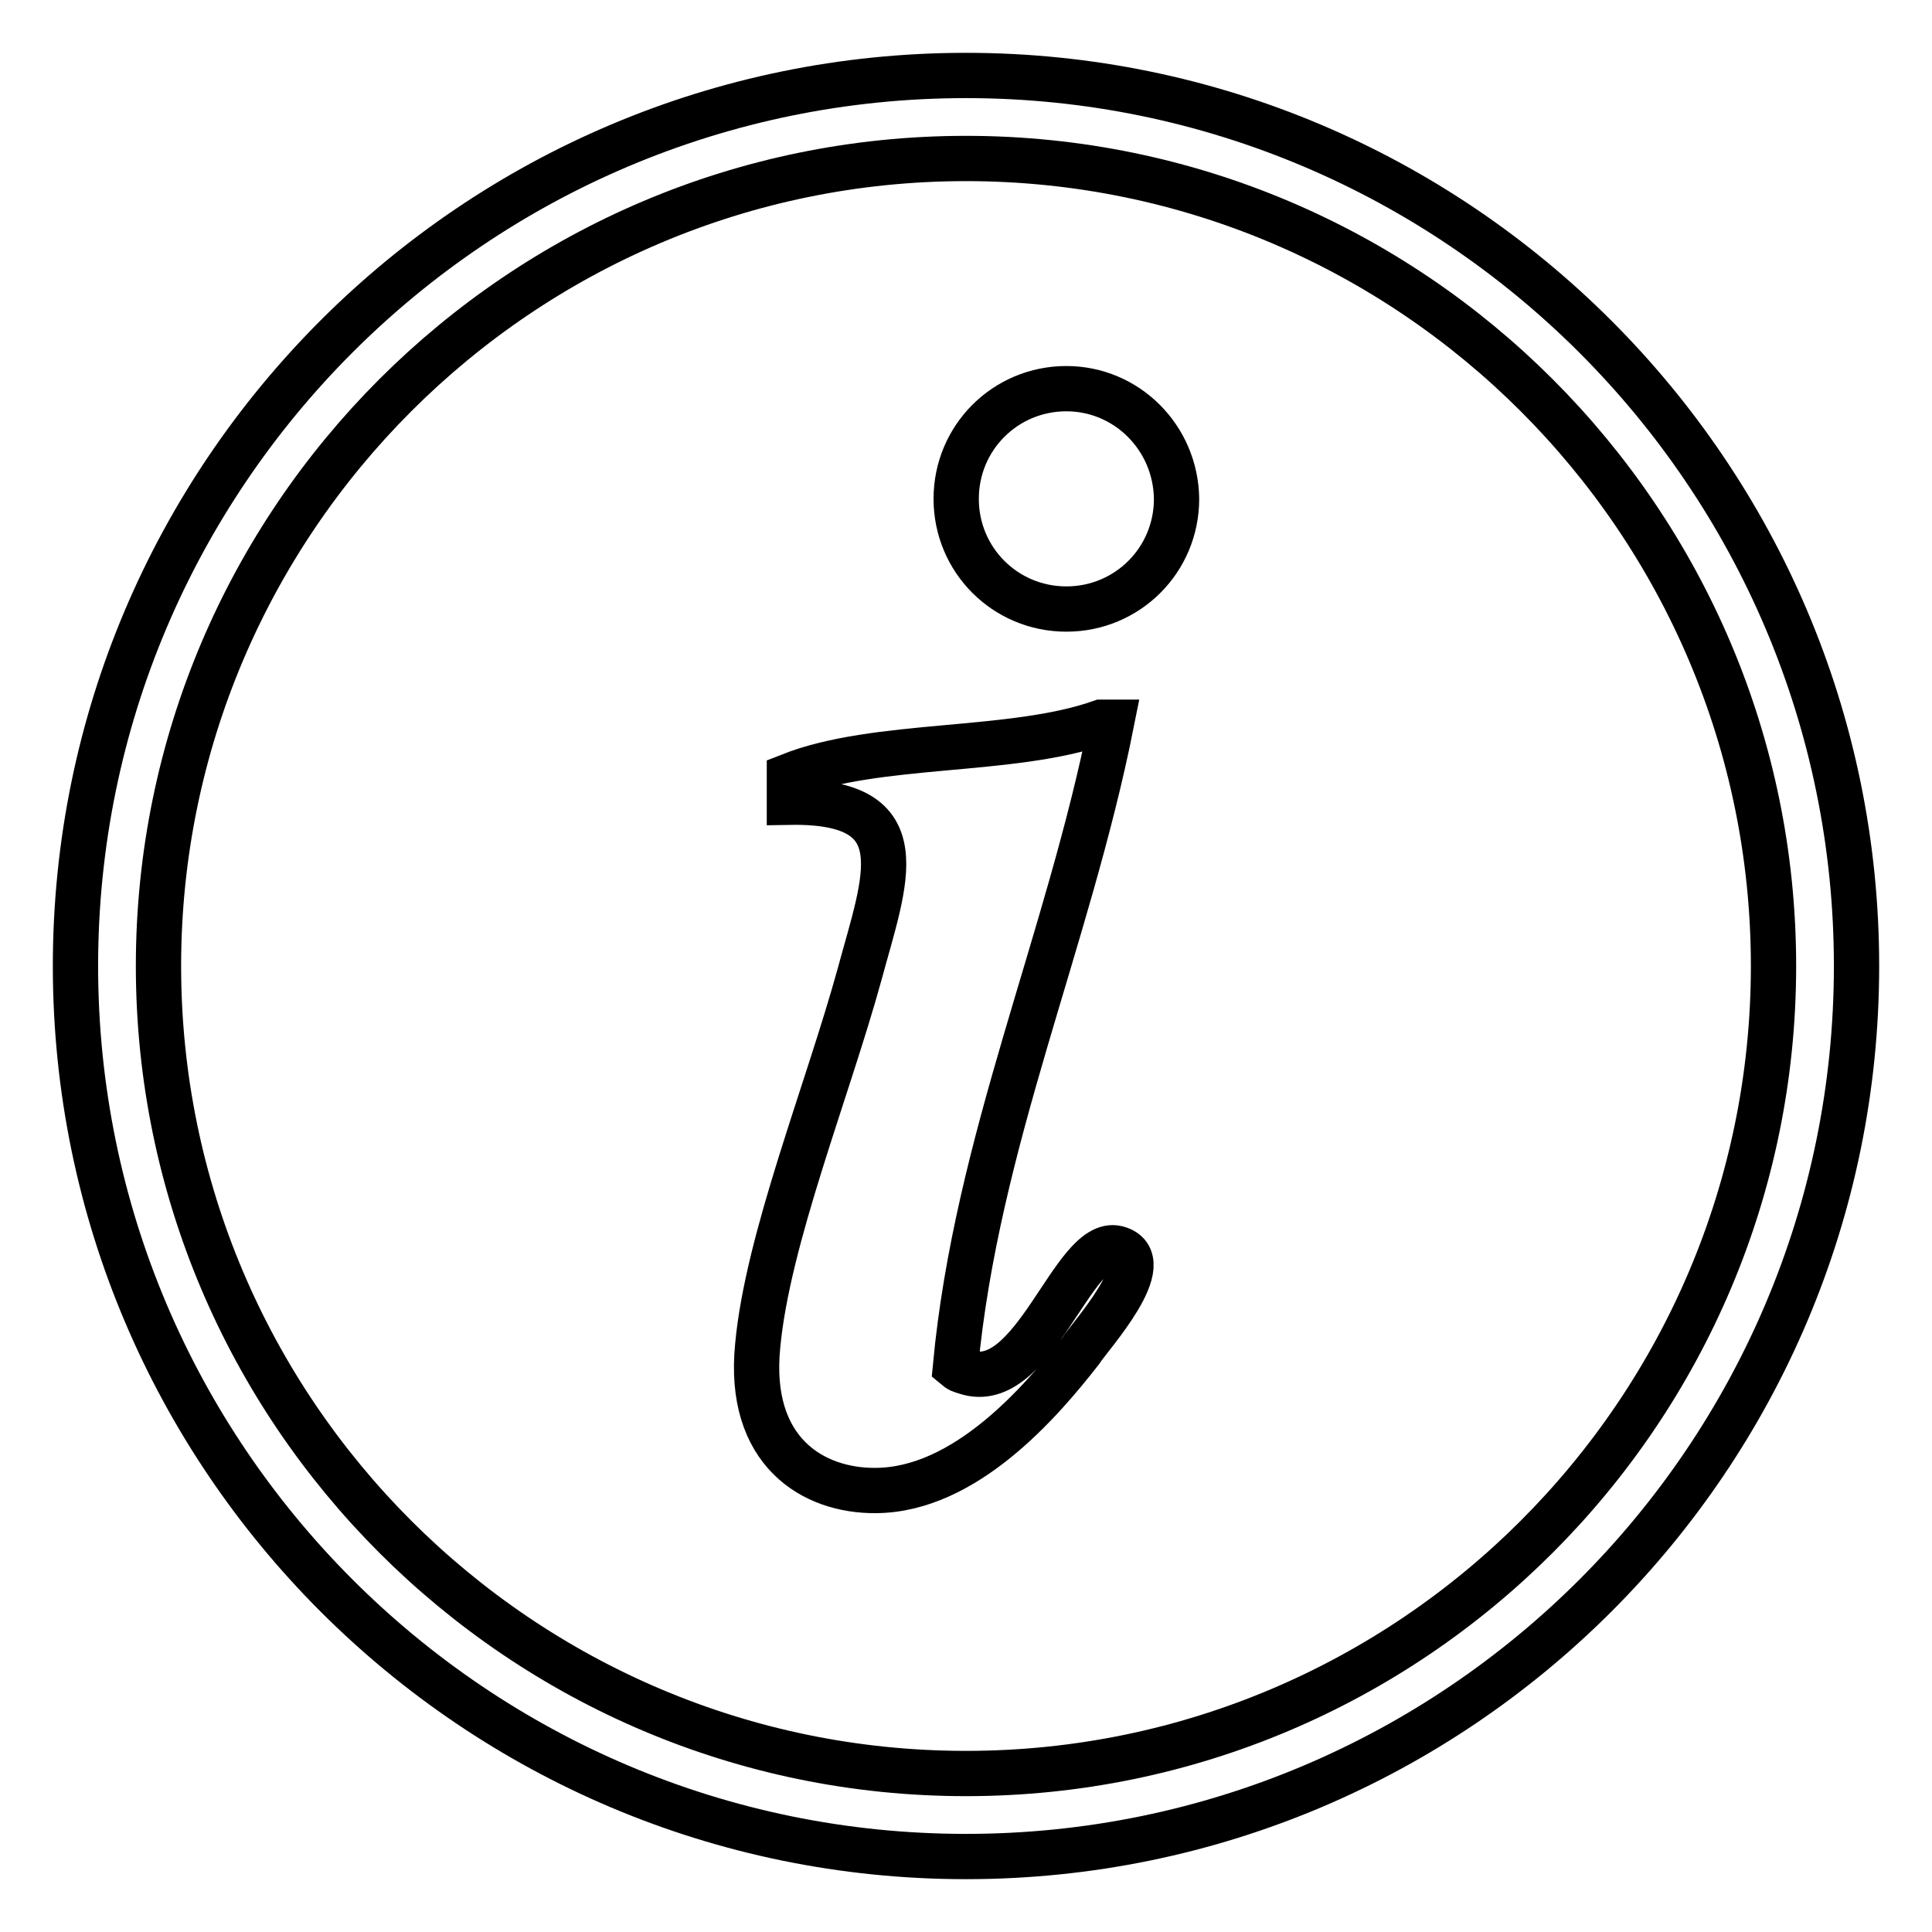
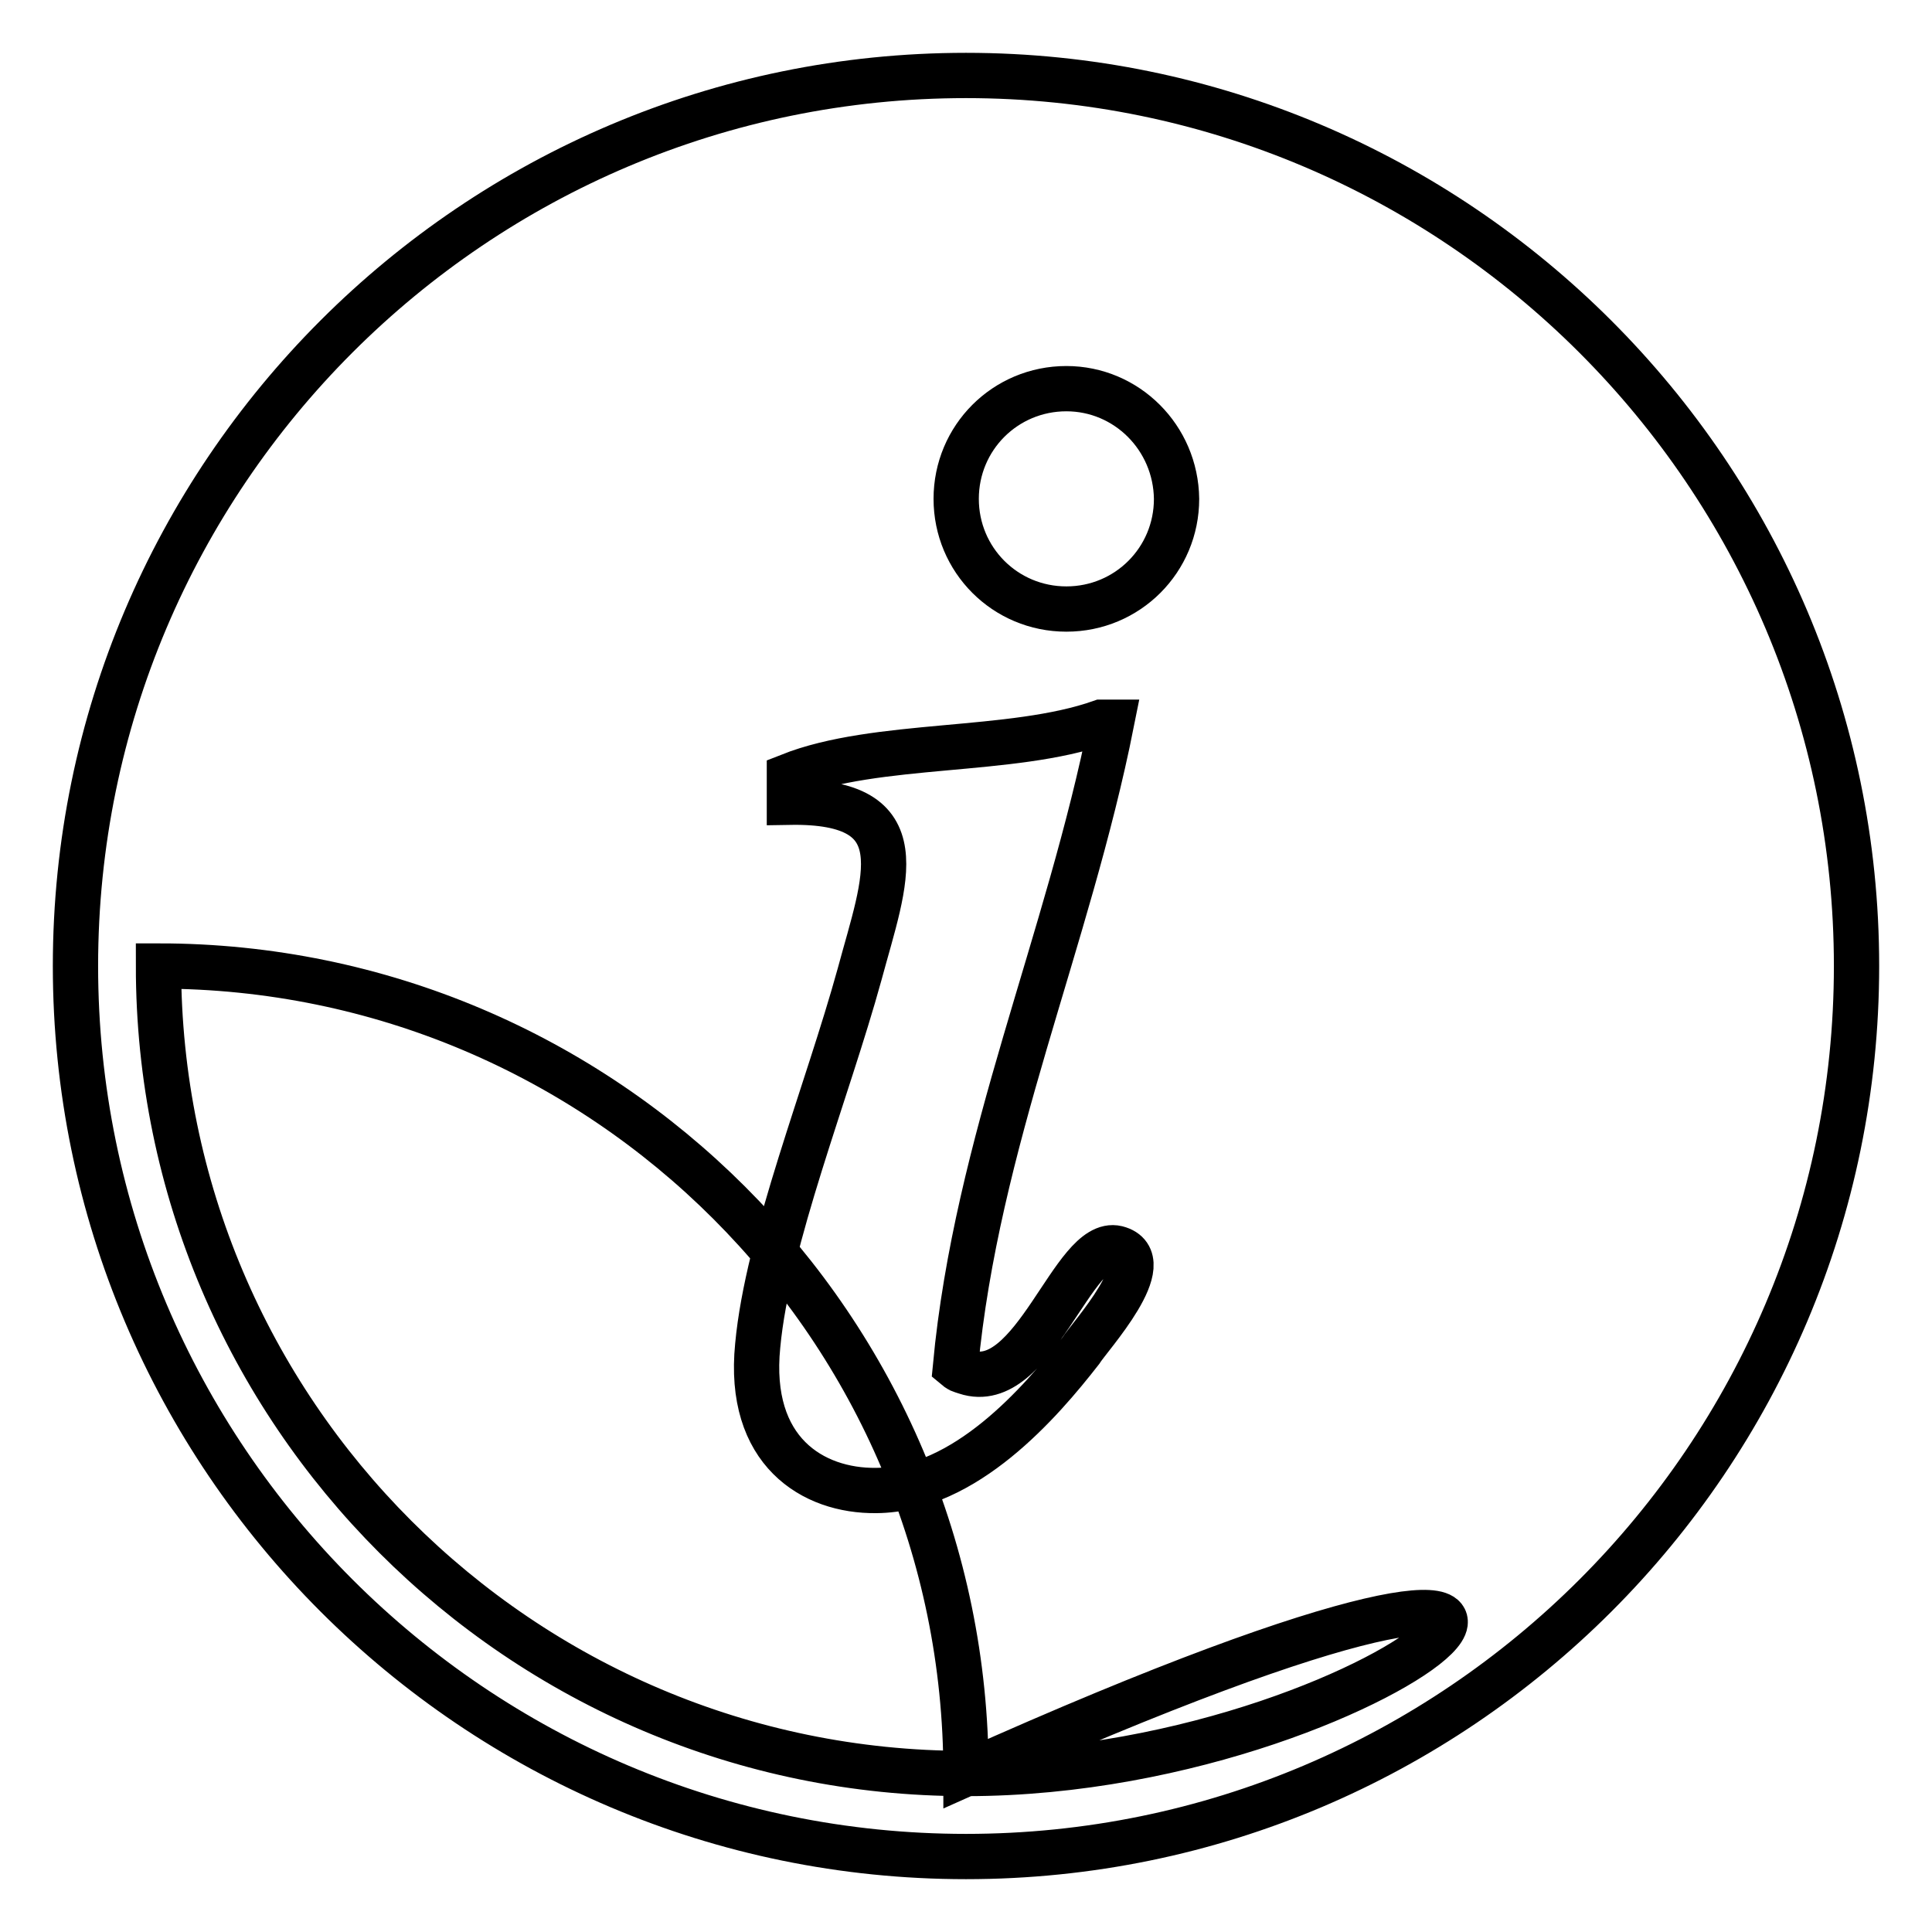
<svg xmlns="http://www.w3.org/2000/svg" version="1.1" x="0px" y="0px" viewBox="0 0 256 256" enable-background="new 0 0 256 256" xml:space="preserve">
  <g>
-     <path stroke-width="6" fill-opacity="0" stroke="#000000" d="M128,10C62.9,10,10,62.9,10,128s52.9,118,118,118s118-52.9,118-118S193,10,128,10z M128,235 c-59,0-107-48-107-107C21,69,69,21,128,21c59,0,107,48,107,107C235,187,187,235,128,235L128,235z M148,165.4 c-5.8-1.4-11,19.4-20,16.4c-0.9-0.3-0.8-0.2-1.4-0.7c2.8-29.8,14.9-56.3,20.7-85.4h-1.4c-11.9,4.2-29.7,2.5-41.3,7.1v3.5 c17.2-0.3,12.7,10.2,9.3,22.8c-4.3,15.6-12.2,35.1-13.5,49.2c-1.4,14,7.3,19.3,15.7,19.2c11.8-0.1,21.8-11.7,27.1-18.5 C144.3,177.2,153.8,166.9,148,165.4z M141.3,51.5c-8.1,0-14.6,6.5-14.6,14.6c0,8.1,6.5,14.6,14.6,14.6s14.6-6.5,14.6-14.6 C155.8,58,149.3,51.5,141.3,51.5z" />
+     <path stroke-width="6" fill-opacity="0" stroke="#000000" d="M128,10C62.9,10,10,62.9,10,128s52.9,118,118,118s118-52.9,118-118S193,10,128,10z M128,235 c-59,0-107-48-107-107c59,0,107,48,107,107C235,187,187,235,128,235L128,235z M148,165.4 c-5.8-1.4-11,19.4-20,16.4c-0.9-0.3-0.8-0.2-1.4-0.7c2.8-29.8,14.9-56.3,20.7-85.4h-1.4c-11.9,4.2-29.7,2.5-41.3,7.1v3.5 c17.2-0.3,12.7,10.2,9.3,22.8c-4.3,15.6-12.2,35.1-13.5,49.2c-1.4,14,7.3,19.3,15.7,19.2c11.8-0.1,21.8-11.7,27.1-18.5 C144.3,177.2,153.8,166.9,148,165.4z M141.3,51.5c-8.1,0-14.6,6.5-14.6,14.6c0,8.1,6.5,14.6,14.6,14.6s14.6-6.5,14.6-14.6 C155.8,58,149.3,51.5,141.3,51.5z" />
  </g>
</svg>